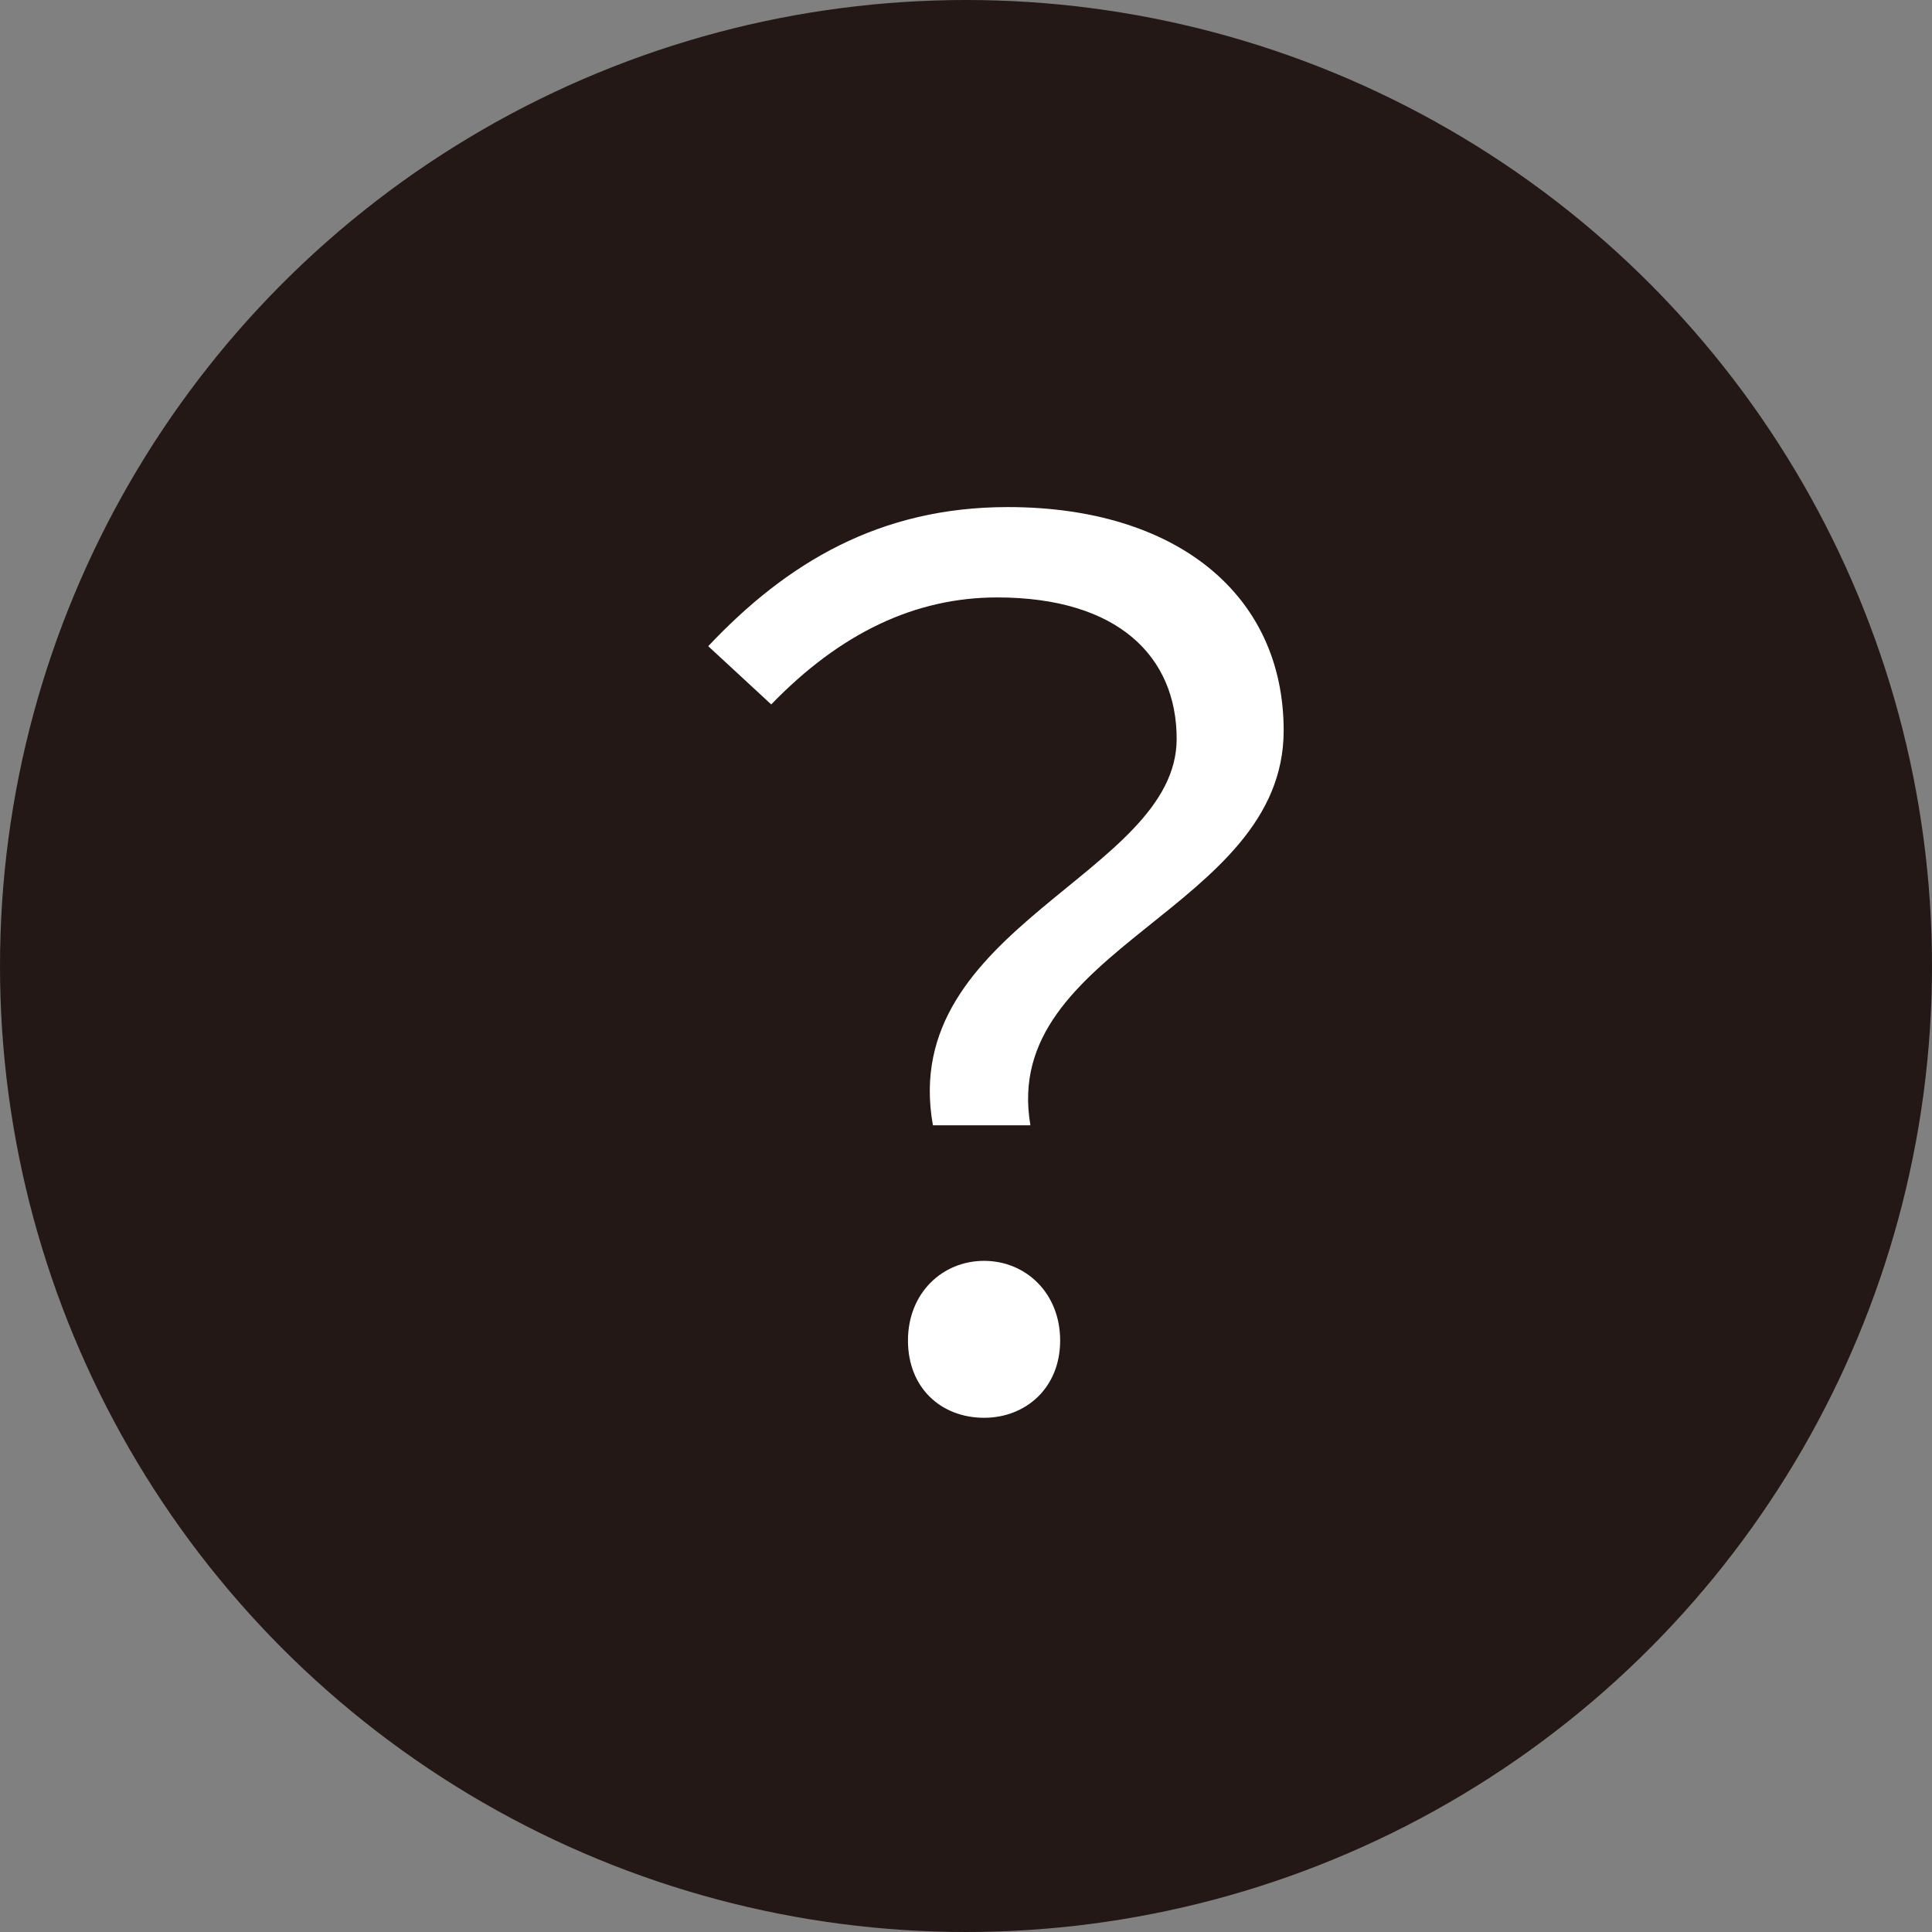
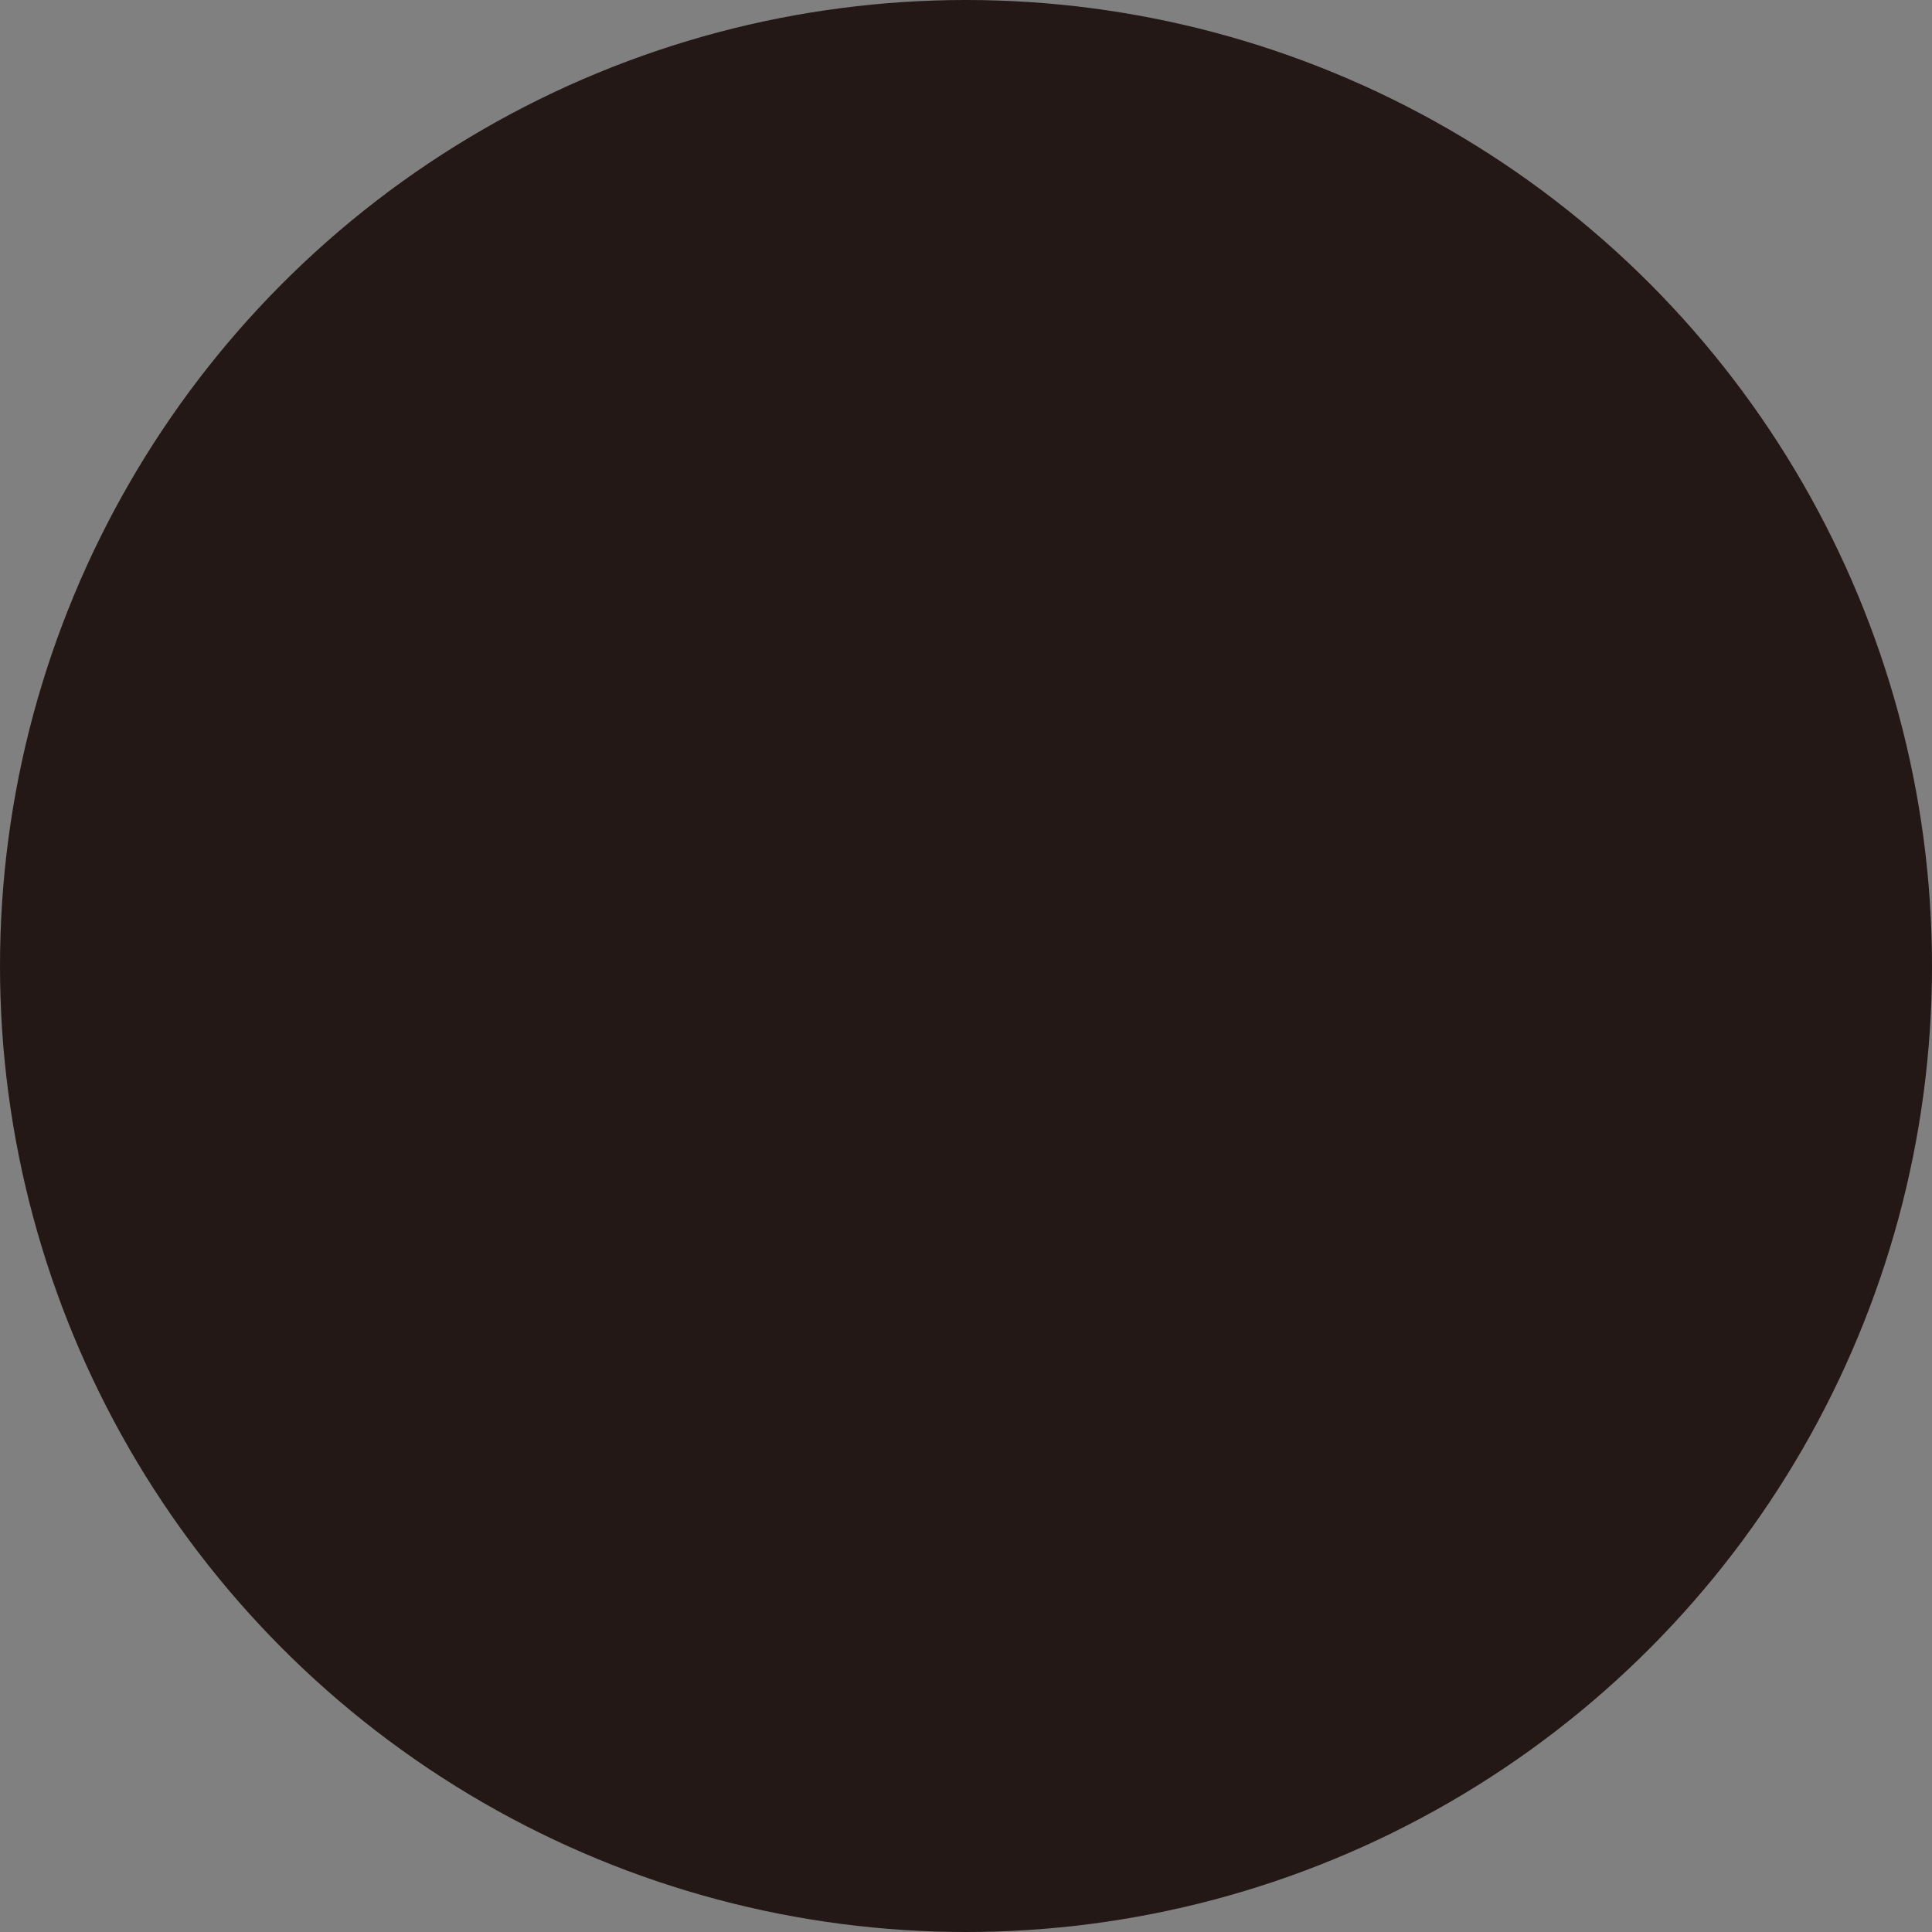
<svg xmlns="http://www.w3.org/2000/svg" width="26" height="26" viewBox="0 0 26 26" fill="none">
  <rect x="0" y="0" width="26" height="26" fill="#808080" stroke="none" />
  <circle cx="13" cy="13" r="13" fill="#231815" />
-   <path d="M12.555 15.144C12.075 12.472 15.835 11.768 15.835 9.944C15.835 8.84 15.051 8.04 13.419 8.04C12.315 8.04 11.307 8.52 10.379 9.48L9.531 8.696C10.587 7.576 11.835 6.824 13.563 6.824C15.819 6.824 17.275 7.992 17.275 9.832C17.275 12.248 13.451 12.744 13.867 15.144H12.555ZM13.243 19.08C12.667 19.08 12.219 18.68 12.219 18.04C12.219 17.4 12.683 16.968 13.243 16.968C13.803 16.968 14.267 17.4 14.267 18.04C14.267 18.68 13.803 19.08 13.243 19.08Z" fill="white" />
</svg>